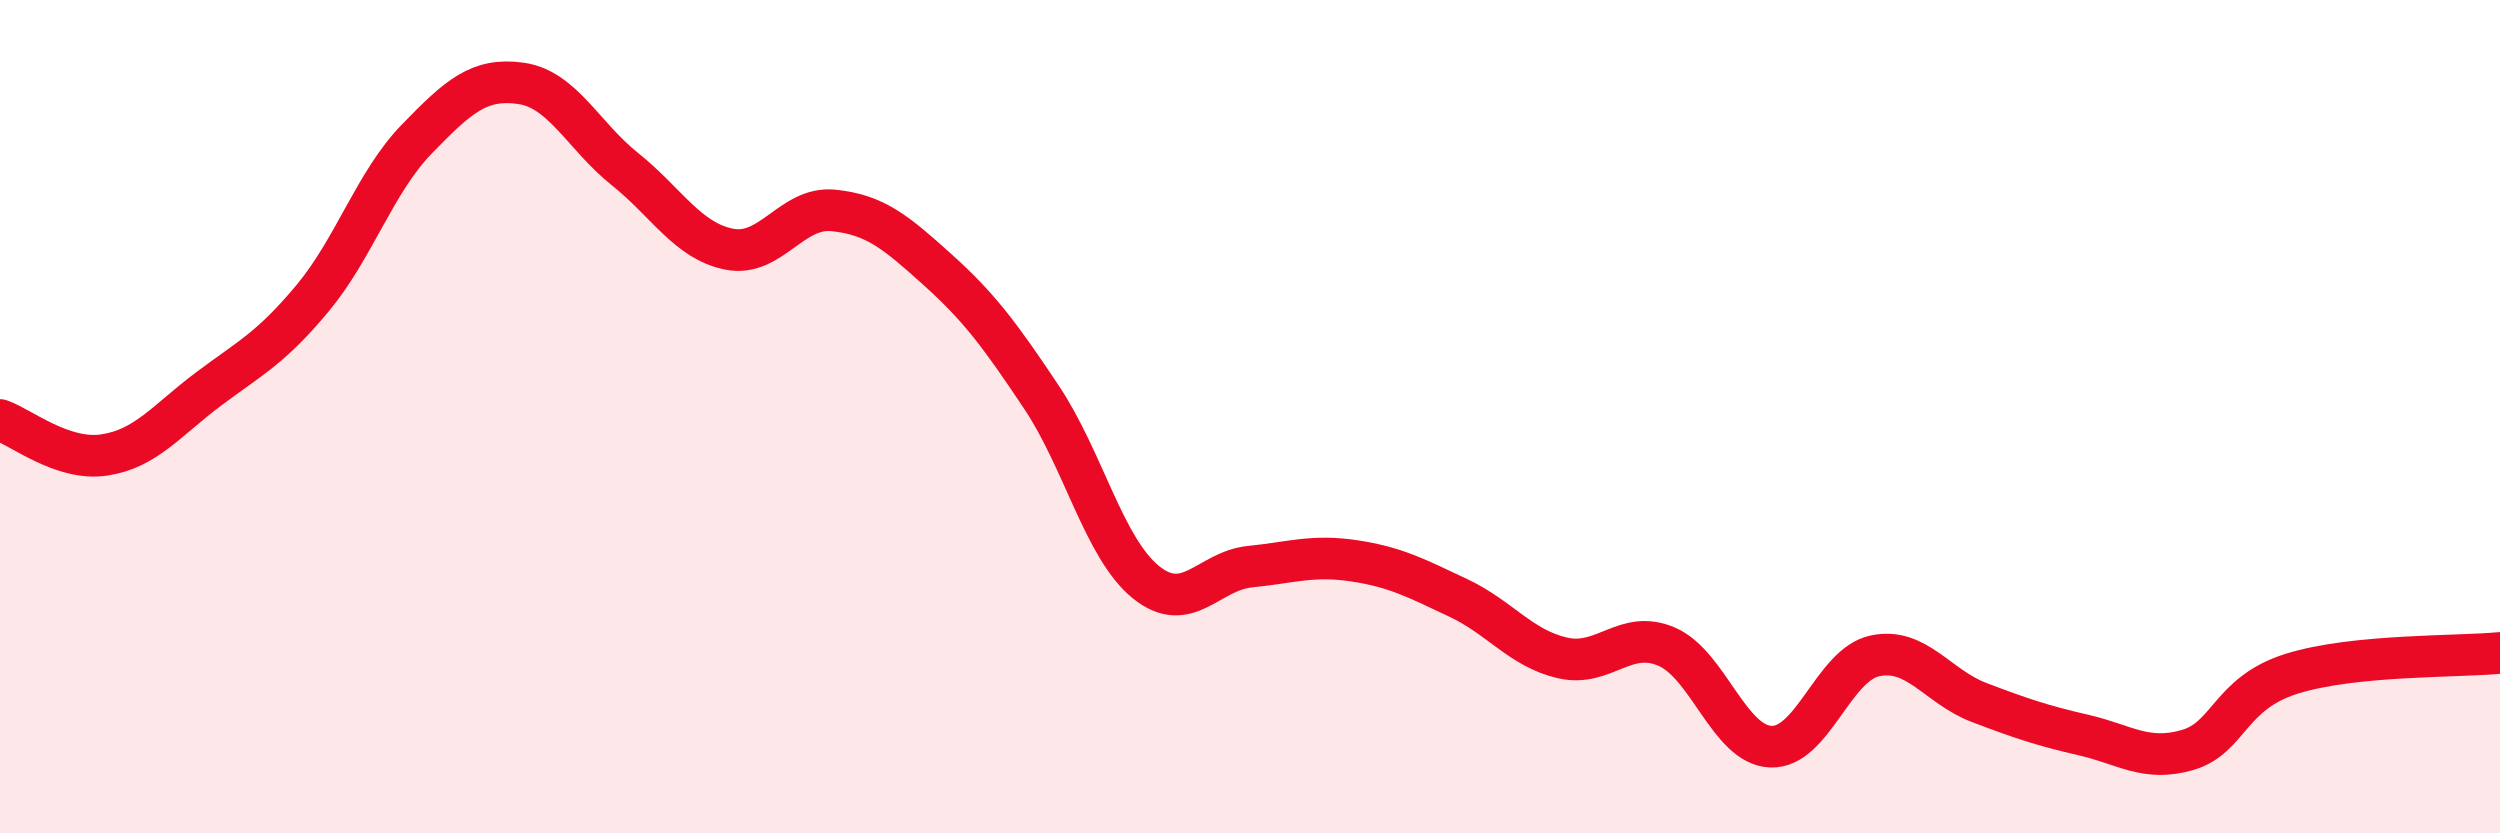
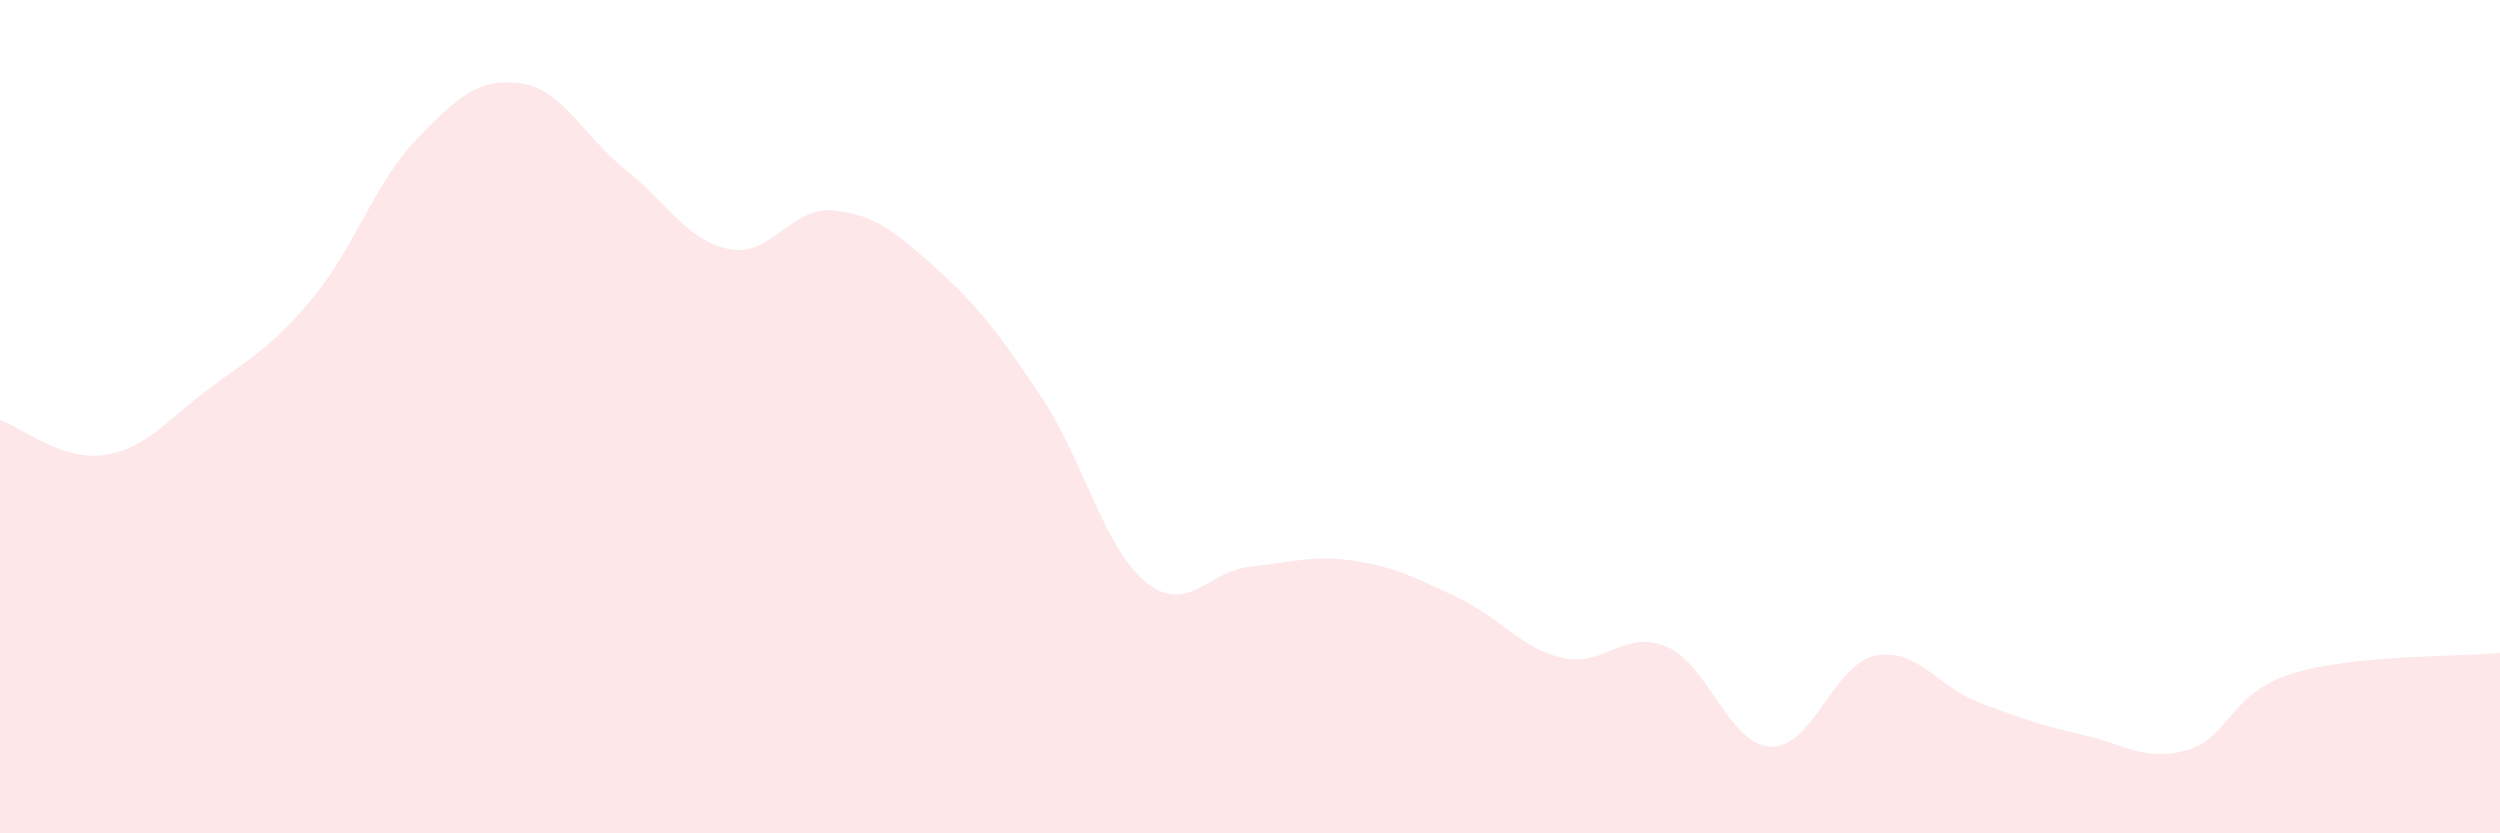
<svg xmlns="http://www.w3.org/2000/svg" width="60" height="20" viewBox="0 0 60 20">
  <path d="M 0,10.08 C 0.5,10.25 1.5,11.07 2.5,10.92 C 3.5,10.77 4,10.09 5,9.34 C 6,8.59 6.5,8.36 7.5,7.16 C 8.5,5.96 9,4.37 10,3.34 C 11,2.31 11.5,1.86 12.5,2 C 13.5,2.14 14,3.26 15,4.06 C 16,4.86 16.5,5.78 17.5,5.98 C 18.5,6.18 19,4.95 20,5.05 C 21,5.15 21.5,5.57 22.5,6.47 C 23.5,7.37 24,8.04 25,9.54 C 26,11.04 26.5,13.16 27.5,13.97 C 28.5,14.78 29,13.7 30,13.6 C 31,13.5 31.5,13.31 32.5,13.46 C 33.5,13.61 34,13.88 35,14.35 C 36,14.82 36.5,15.56 37.5,15.79 C 38.5,16.02 39,15.09 40,15.52 C 41,15.95 41.5,17.88 42.5,17.92 C 43.5,17.96 44,15.95 45,15.74 C 46,15.53 46.5,16.48 47.5,16.86 C 48.5,17.24 49,17.41 50,17.64 C 51,17.87 51.5,18.29 52.5,18 C 53.5,17.71 53.5,16.64 55,16.17 C 56.5,15.7 59,15.77 60,15.67L60 20L0 20Z" fill="#EB0A25" opacity="0.1" stroke-linecap="round" stroke-linejoin="round" />
-   <path d="M 0,10.08 C 0.5,10.25 1.5,11.07 2.5,10.92 C 3.5,10.77 4,10.09 5,9.34 C 6,8.59 6.5,8.36 7.5,7.16 C 8.5,5.96 9,4.37 10,3.34 C 11,2.31 11.5,1.86 12.5,2 C 13.5,2.14 14,3.26 15,4.06 C 16,4.86 16.5,5.78 17.5,5.98 C 18.5,6.18 19,4.95 20,5.05 C 21,5.15 21.5,5.57 22.5,6.47 C 23.5,7.37 24,8.04 25,9.54 C 26,11.04 26.5,13.16 27.5,13.97 C 28.5,14.78 29,13.7 30,13.6 C 31,13.5 31.5,13.31 32.5,13.46 C 33.5,13.61 34,13.88 35,14.35 C 36,14.82 36.5,15.56 37.5,15.79 C 38.5,16.02 39,15.09 40,15.52 C 41,15.95 41.5,17.88 42.5,17.92 C 43.5,17.96 44,15.95 45,15.74 C 46,15.53 46.5,16.48 47.5,16.86 C 48.5,17.24 49,17.41 50,17.64 C 51,17.87 51.5,18.29 52.5,18 C 53.5,17.71 53.5,16.64 55,16.17 C 56.5,15.7 59,15.77 60,15.67" stroke="#EB0A25" stroke-width="1" fill="none" stroke-linecap="round" stroke-linejoin="round" />
</svg>